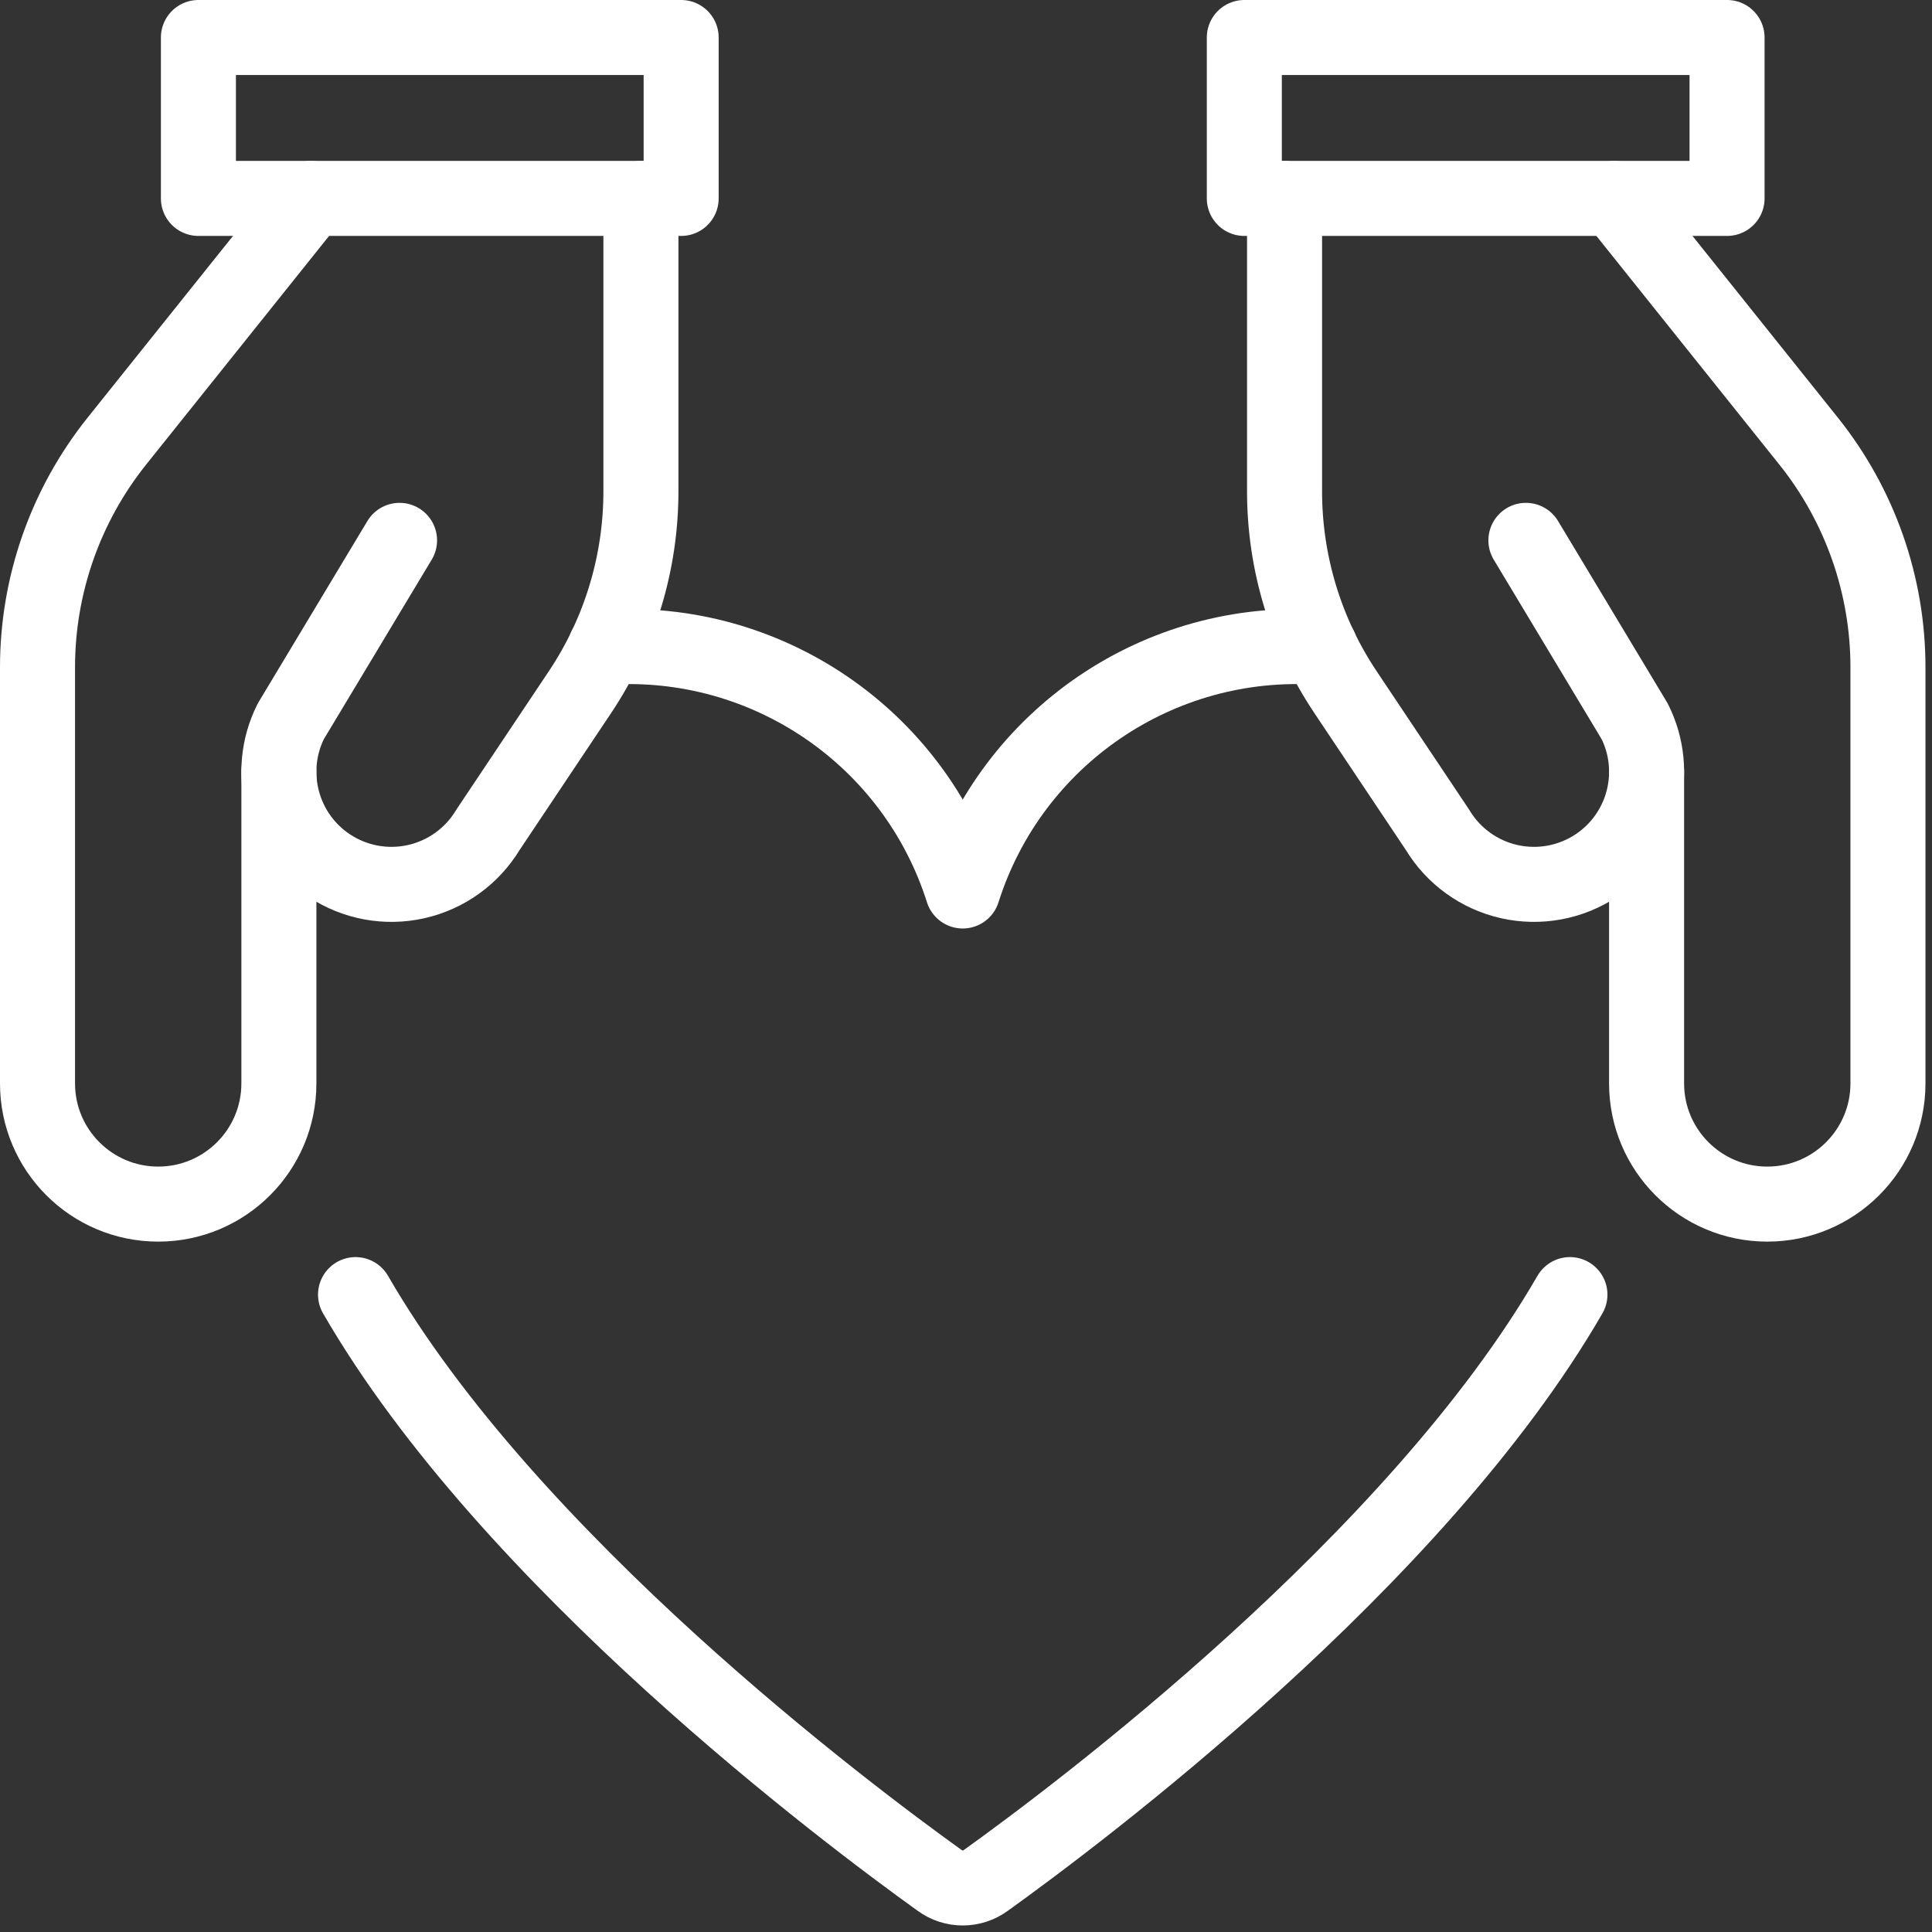
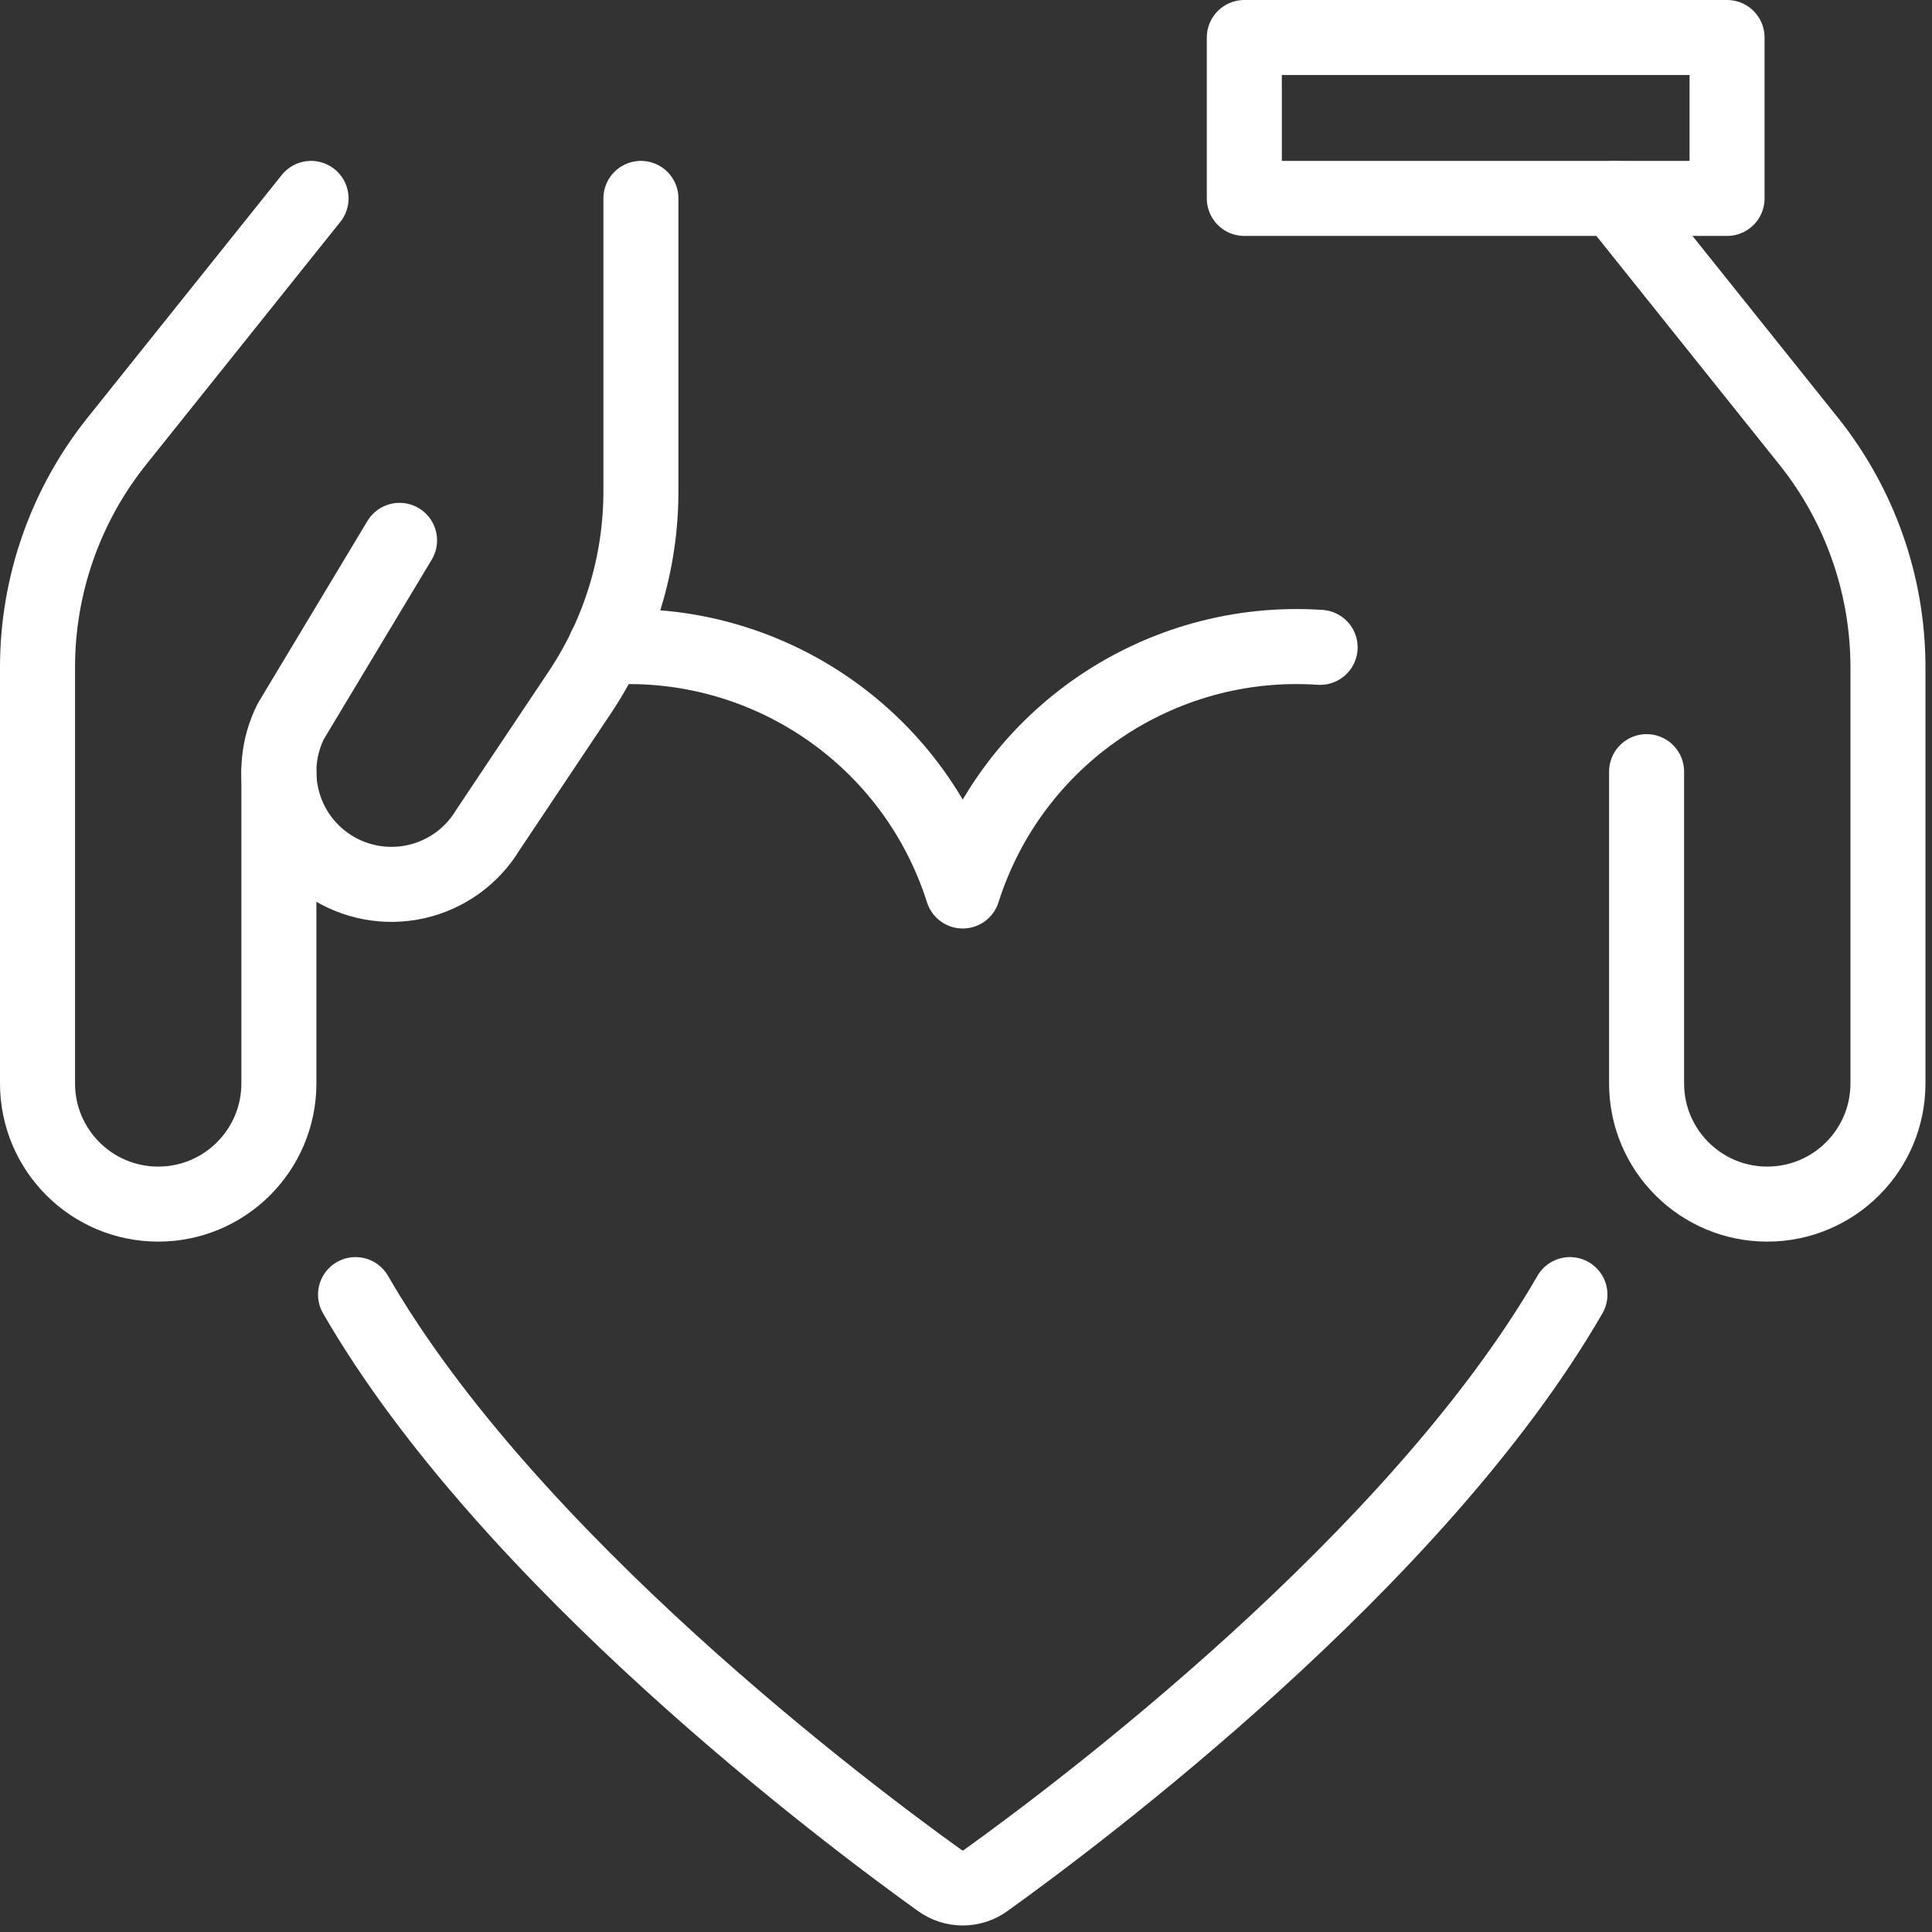
<svg xmlns="http://www.w3.org/2000/svg" width="103px" height="103px" viewBox="0 0 103 103" version="1.1">
  <rect x="0" y="0" width="103" height="103" fill="#333333" stroke="none" />
  <title>streamline-icon-love-heart-hands-hold@140x140</title>
  <g id="RMHBC-Design" stroke="none" stroke-width="1" fill="none" fill-rule="evenodd" stroke-linecap="round" stroke-linejoin="round">
    <g id="Home---Desktop" transform="translate(-308, -1061)" stroke="#FFFFFF" stroke-width="4">
      <g id="Stat-Block" transform="translate(0, 799)">
        <g id="Stat-1" transform="translate(190, 264)">
          <g id="streamline-icon-love-heart-hands-hold@140x140" transform="translate(120, 0)">
            <path d="M68.379,32.512 C59.794,31.936 51.927,37.299 49.326,45.5 C46.725,37.299 38.858,31.936 30.273,32.512" id="Path" />
            <path d="M14.583,8.578 L4.229,21.519 C1.491,24.942 -0.001,29.196 3.64153152e-13,33.58 L3.64153152e-13,55.76 C3.64153152e-13,59.313 2.881,62.194 6.434,62.194 L6.434,62.194 C9.987,62.194 12.868,59.313 12.868,55.76 L12.868,39.139" id="Path" />
            <path d="M32.169,8.578 L32.169,24.174 C32.173,27.991 31.043,31.723 28.922,34.897 L24.02,42.232 C23.175,43.64 21.791,44.641 20.188,45.002 C18.586,45.362 16.906,45.051 15.54,44.14 L15.54,44.14 C13.021,42.46 12.148,39.166 13.502,36.458 L19.301,26.808" id="Path" />
-             <polygon id="Path" points="8.578 1.78270097e-12 34.314 1.78270097e-12 34.314 8.578 8.578 8.578" />
            <path d="M84.069,8.578 L94.423,21.519 C97.161,24.942 98.653,29.196 98.652,33.58 L98.652,55.76 C98.652,59.313 95.771,62.194 92.218,62.194 L92.218,62.194 C88.665,62.194 85.784,59.313 85.784,55.76 L85.784,39.139" id="Path" />
-             <path d="M66.483,8.578 L66.483,24.174 C66.479,27.991 67.609,31.723 69.73,34.897 L74.632,42.232 C75.477,43.64 76.861,44.641 78.464,45.002 C80.066,45.362 81.746,45.051 83.112,44.14 L83.112,44.14 C85.631,42.46 86.504,39.166 85.15,36.458 L79.35,26.808" id="Path" />
            <polygon id="Path" transform="translate(77.206, 4.289) rotate(-180) translate(-77.206, -4.289) " points="64.338 1.78333538e-12 90.074 1.78333538e-12 90.074 8.578 64.338 8.578" />
            <path d="M81.697,67.019 C73.5,81.216 55.43,94.753 50.557,98.249 C49.824,98.787 48.828,98.787 48.095,98.249 C43.222,94.753 25.152,81.216 16.955,67.019" id="Path" />
          </g>
        </g>
      </g>
    </g>
  </g>
</svg>